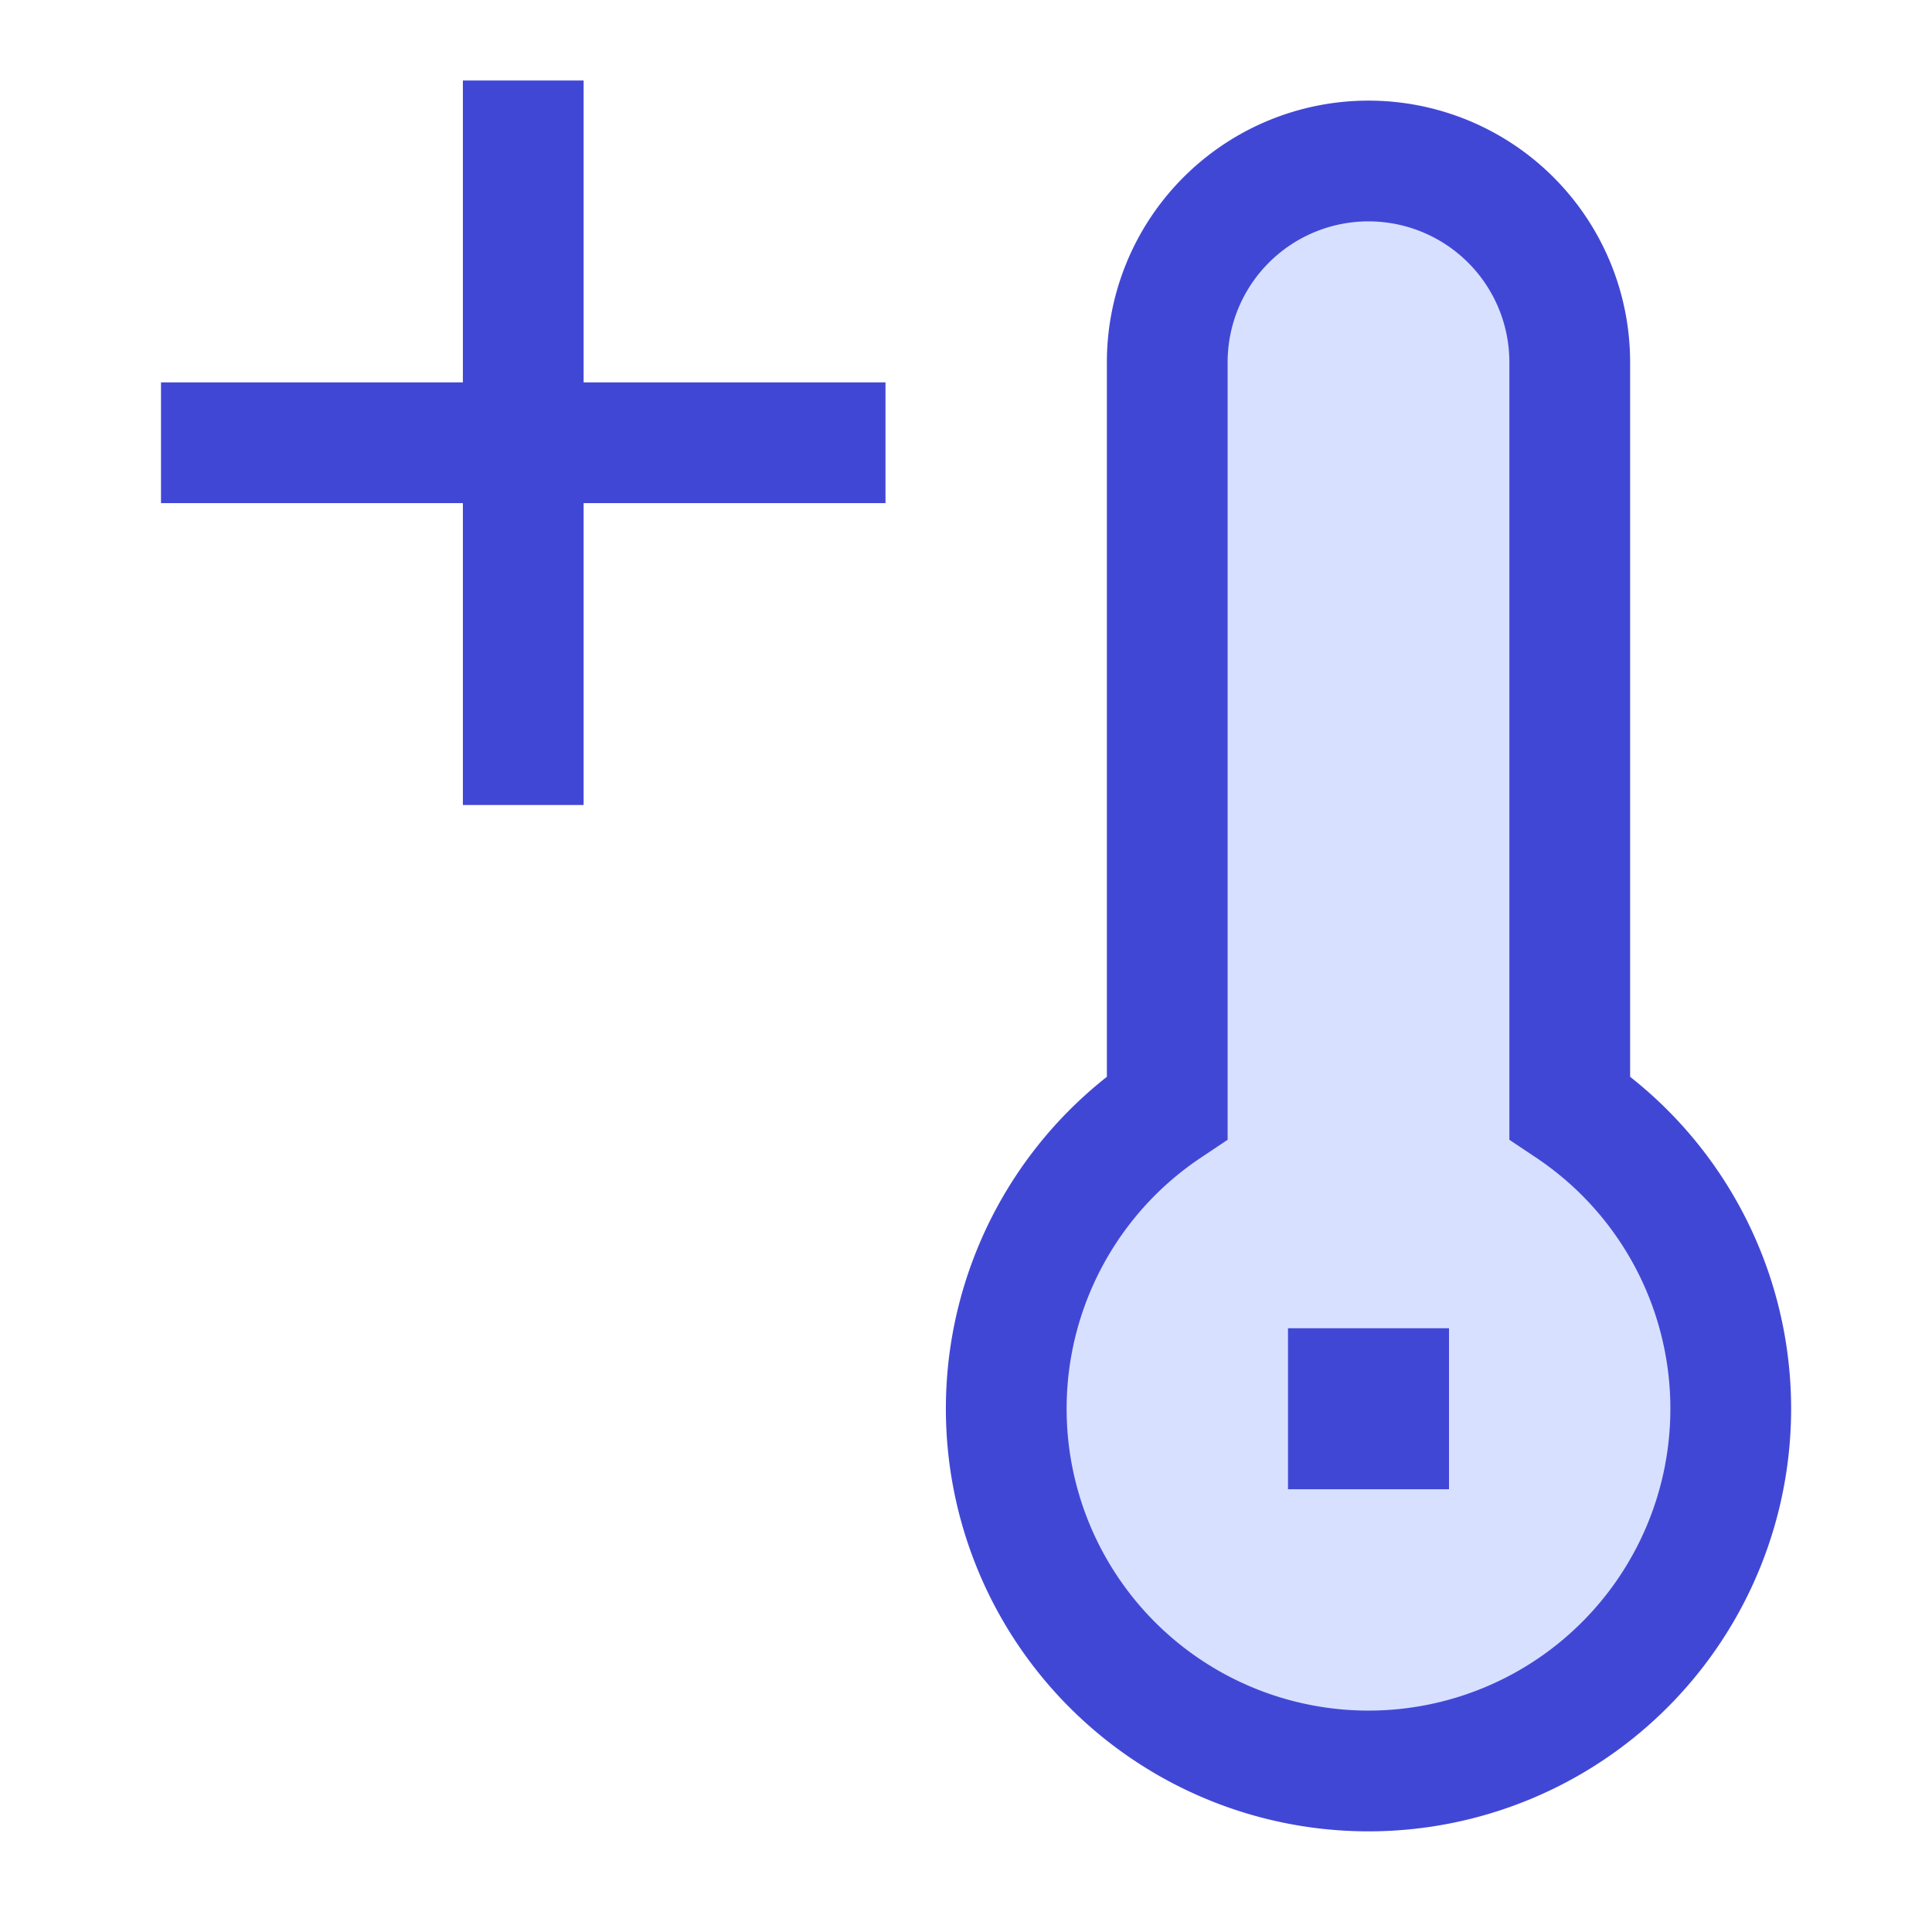
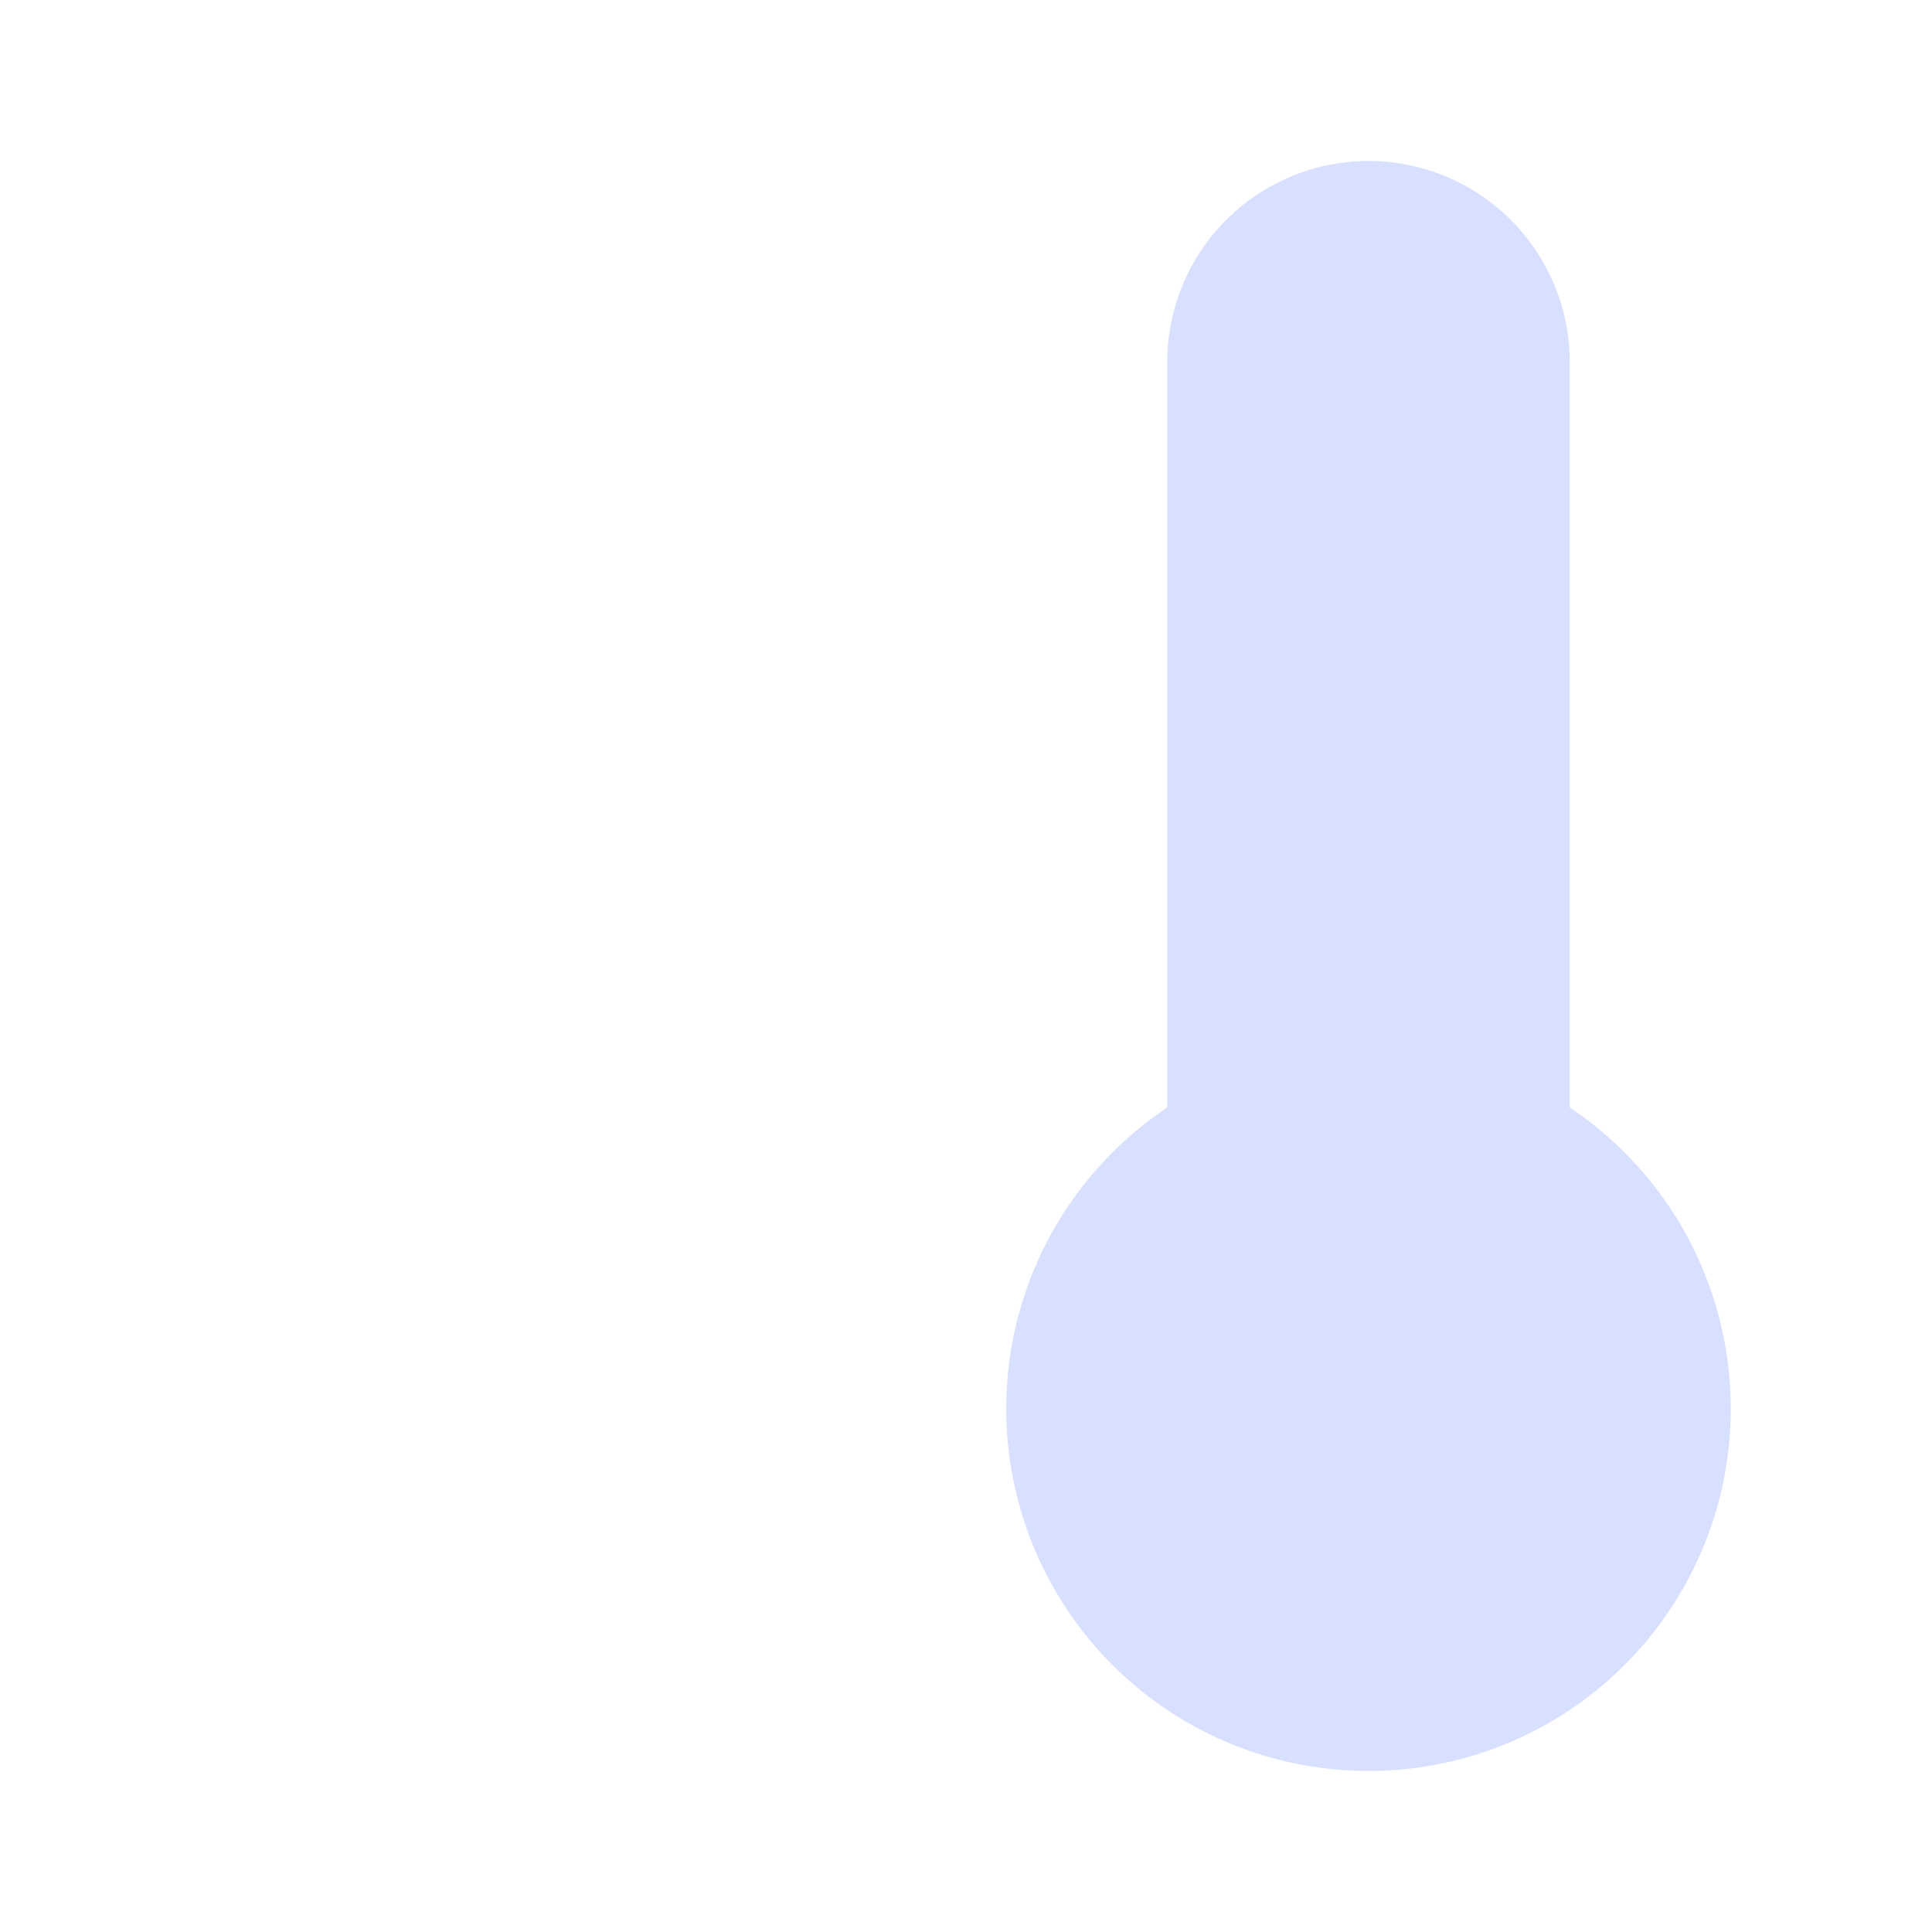
<svg xmlns="http://www.w3.org/2000/svg" fill="none" viewBox="0 0 24 24" id="Thermometer-Positive--Streamline-Sharp">
  <desc>
    Thermometer Positive Streamline Icon: https://streamlinehq.com
  </desc>
  <g id="thermometer-positive--temperature-thermometer-hot-mercury-plus-weather">
    <path id="Union" fill="#d7e0ff" d="M17 2a2.5 2.5 0 0 0 -2.5 2.5v9.258a4.5 4.5 0 1 0 5 0V4.5A2.5 2.5 0 0 0 17 2Z" stroke-width="1.5" />
-     <path id="Union_2" stroke="#4147d5" d="M17 2a2.5 2.5 0 0 0 -2.5 2.5v9.258a4.5 4.5 0 1 0 5 0V4.5A2.5 2.5 0 0 0 17 2Z" stroke-width="1.5" />
-     <path id="Vector 1617" stroke="#4147d5" d="M11 5.5H2M6.5 1v9" stroke-width="1.5" />
-     <path id="Rectangle 811" stroke="#4147d5" d="M16.75 17.25h0.5v0.5h-0.5z" stroke-width="1.5" />
  </g>
</svg>